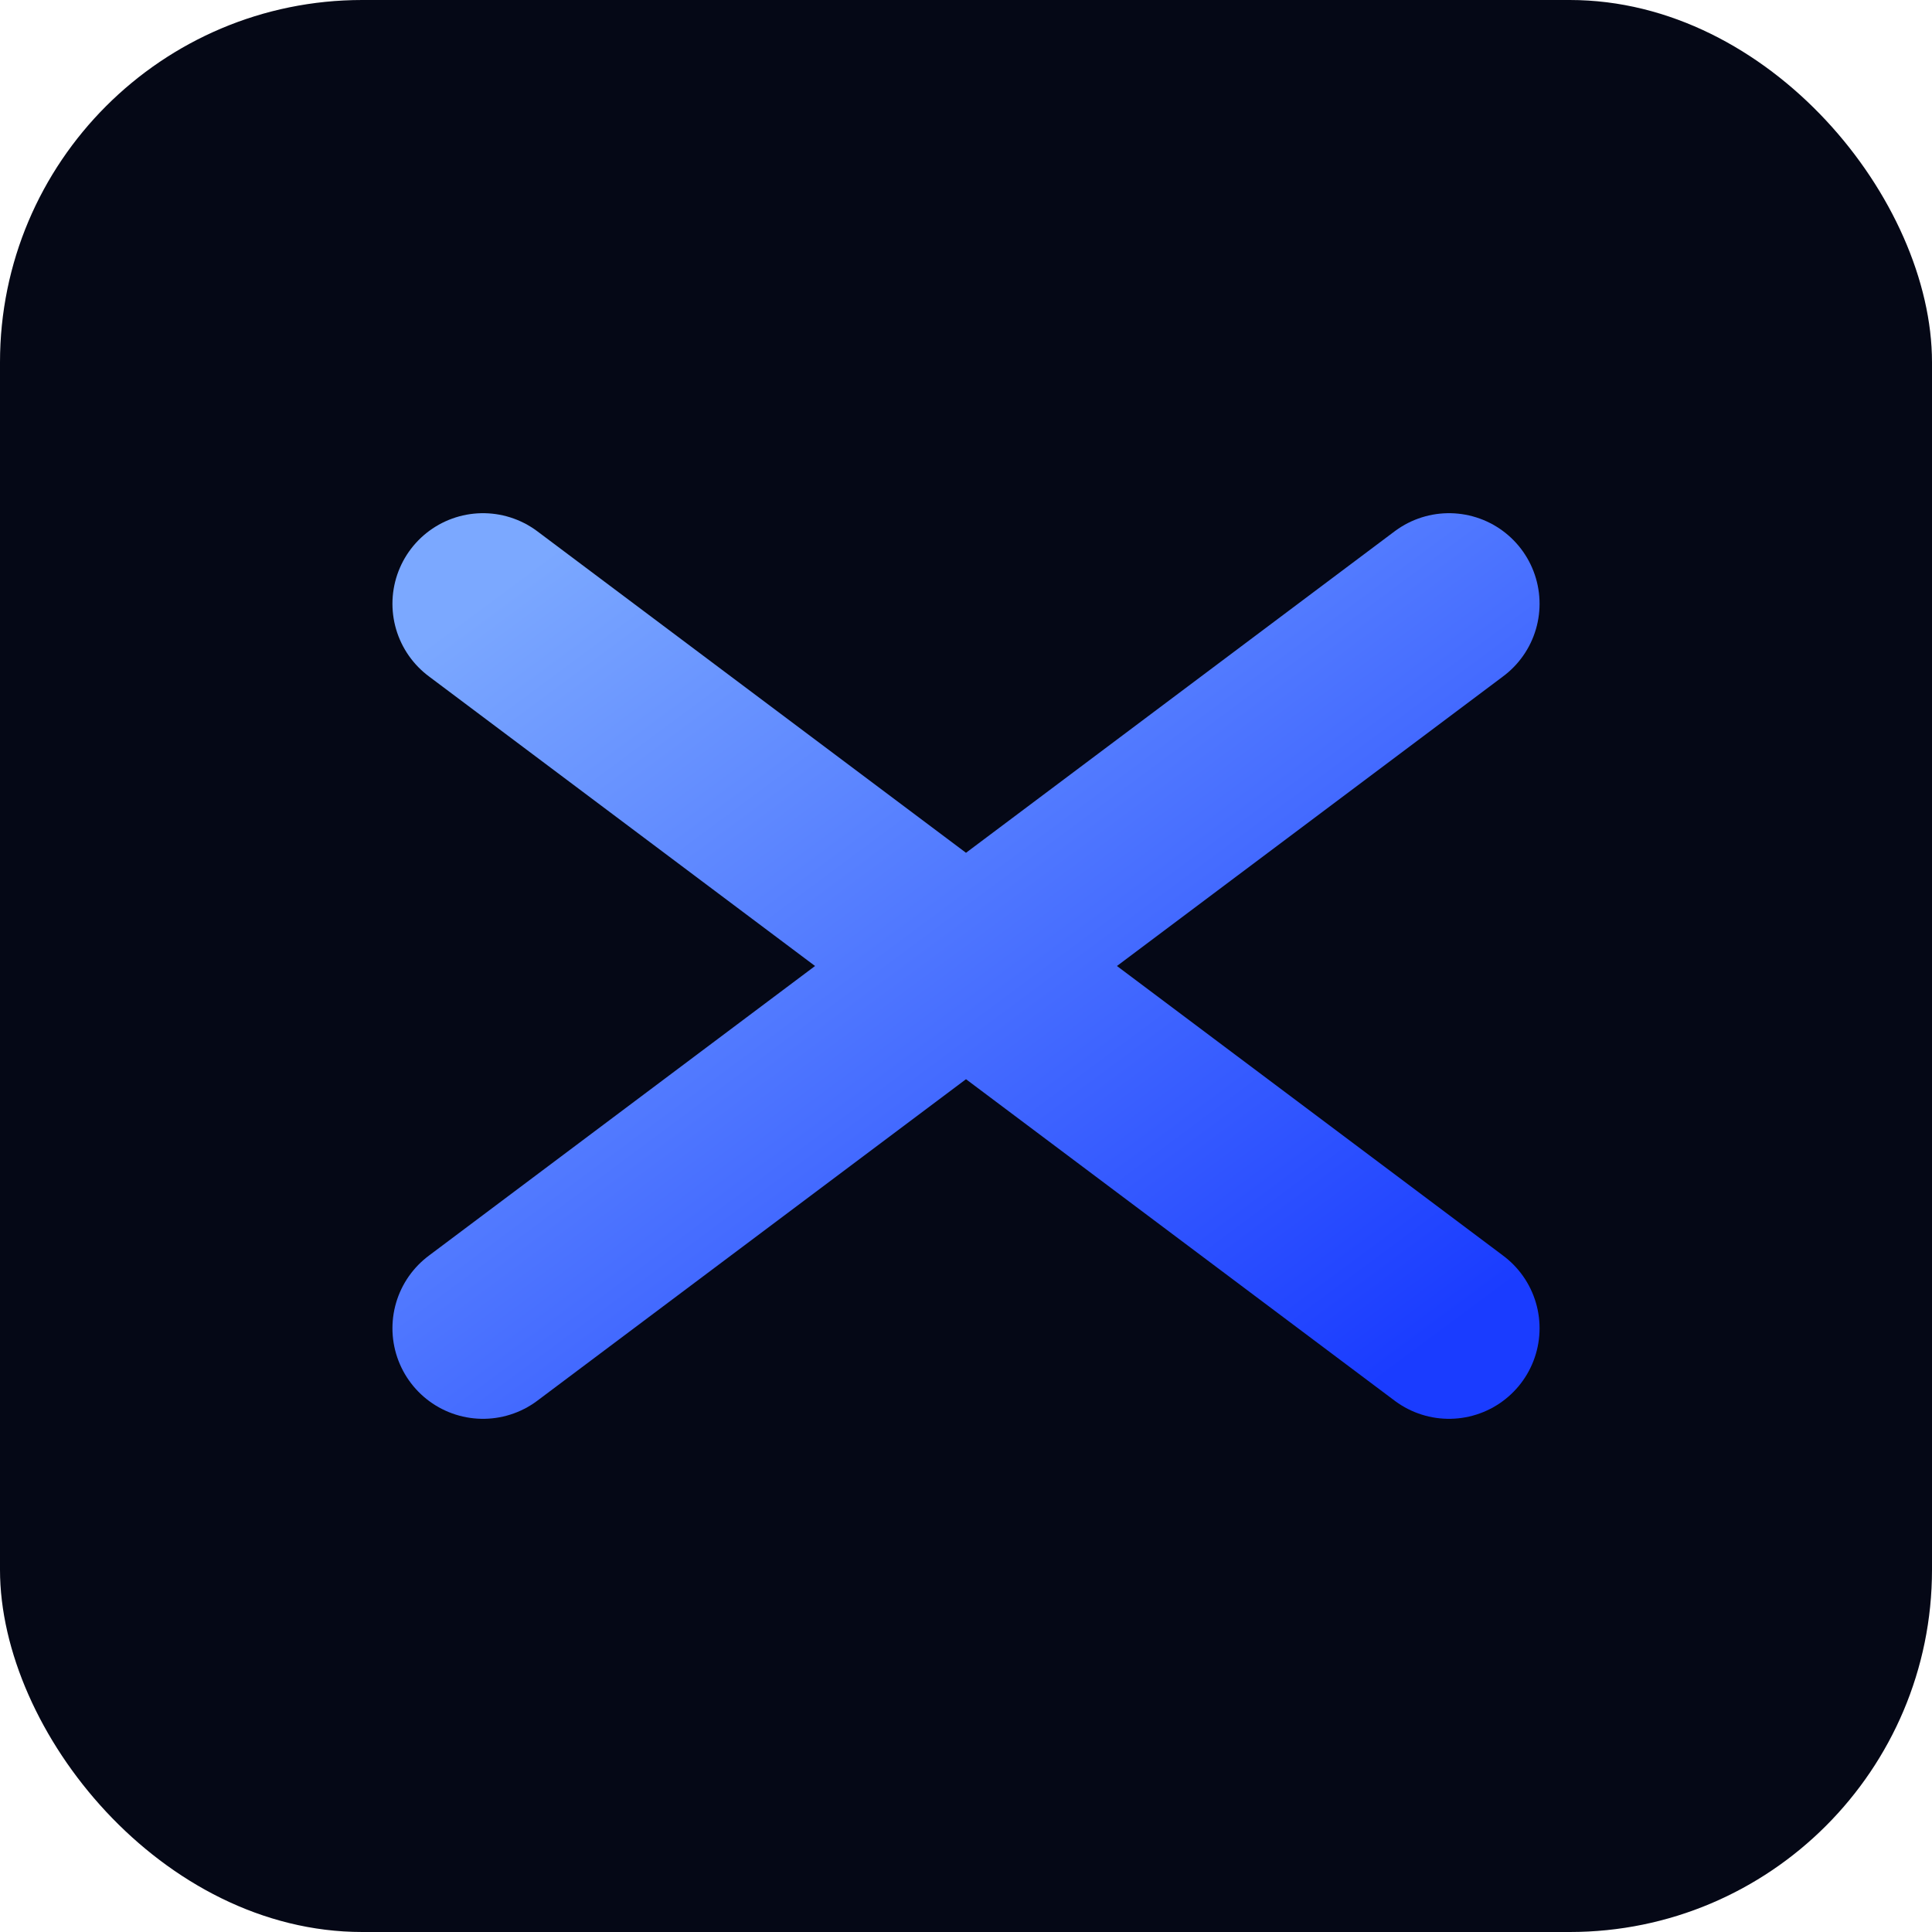
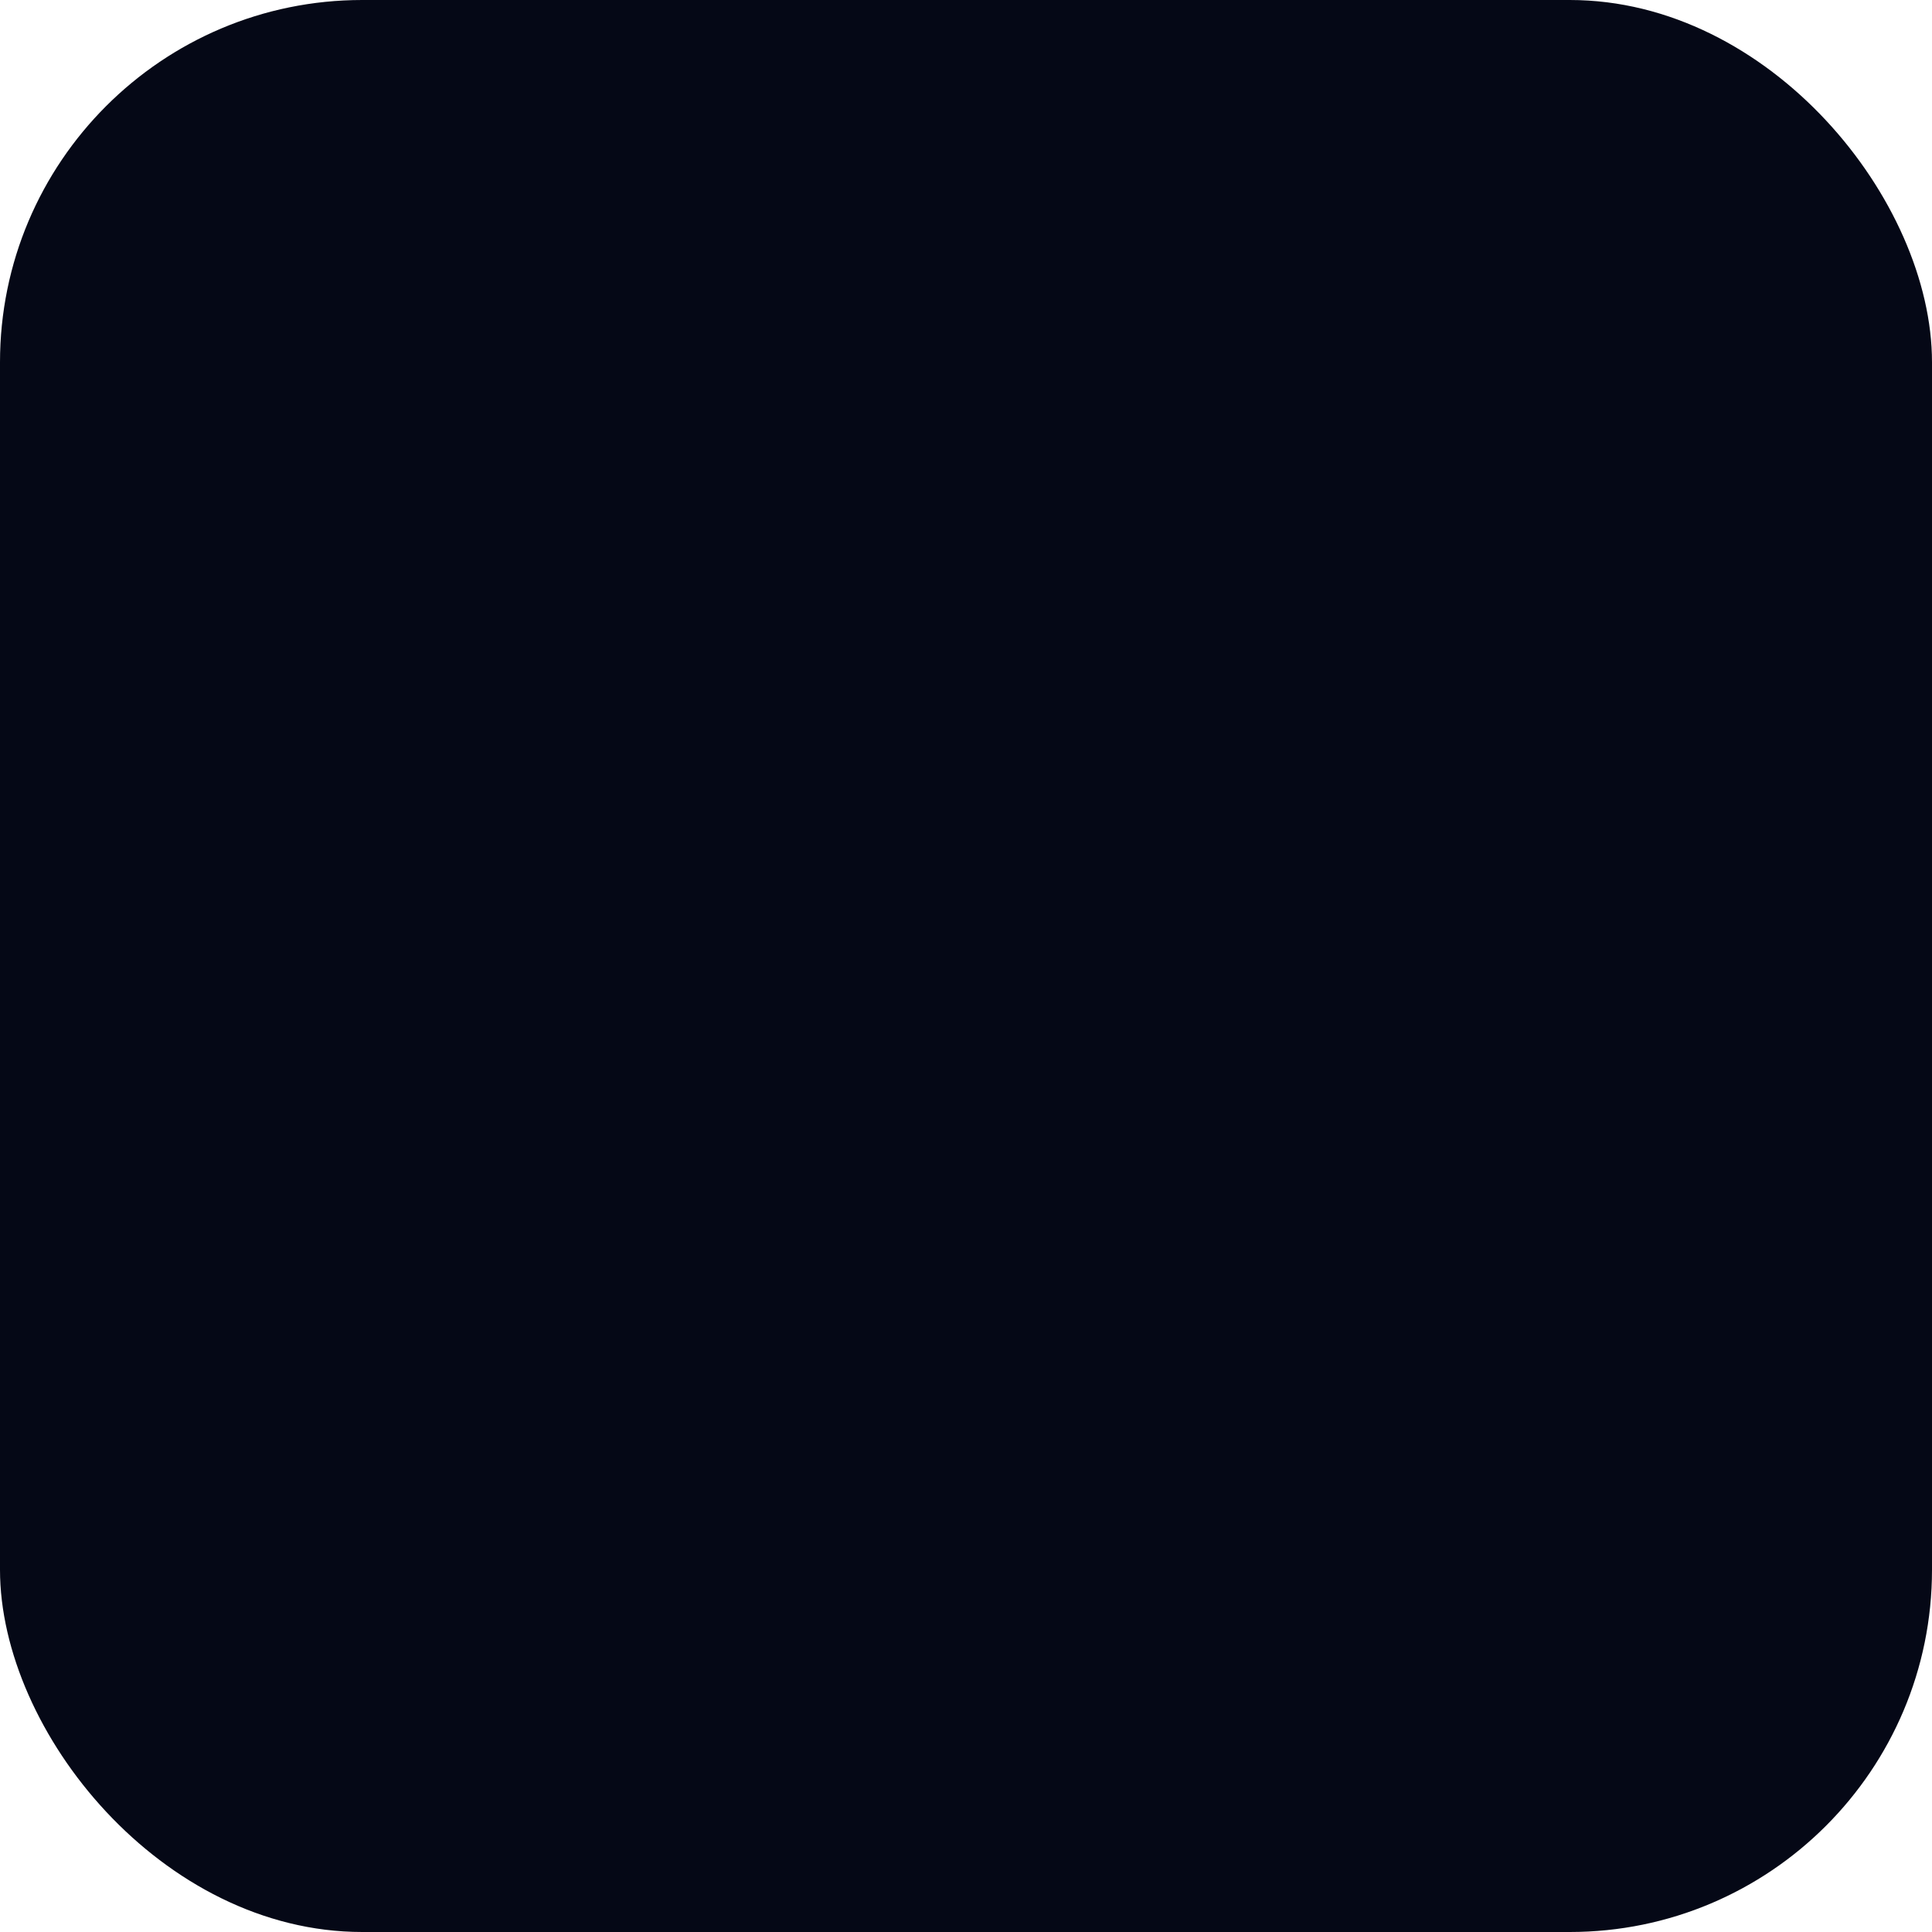
<svg xmlns="http://www.w3.org/2000/svg" width="32" height="32" viewBox="0 0 32 32">
  <defs>
    <linearGradient id="faviconGrad" x1="0%" y1="0%" x2="100%" y2="100%">
      <stop offset="0%" stop-color="#7BA8FF" />
      <stop offset="100%" stop-color="#1A3CFF" />
    </linearGradient>
  </defs>
  <rect width="32" height="32" fill="#050816" rx="6" />
-   <path d="M8 10 L16 16 L24 10 M8 22 L16 16 L24 22" stroke="url(#faviconGrad)" stroke-width="3" stroke-linecap="round" stroke-linejoin="round" fill="none" />
</svg>